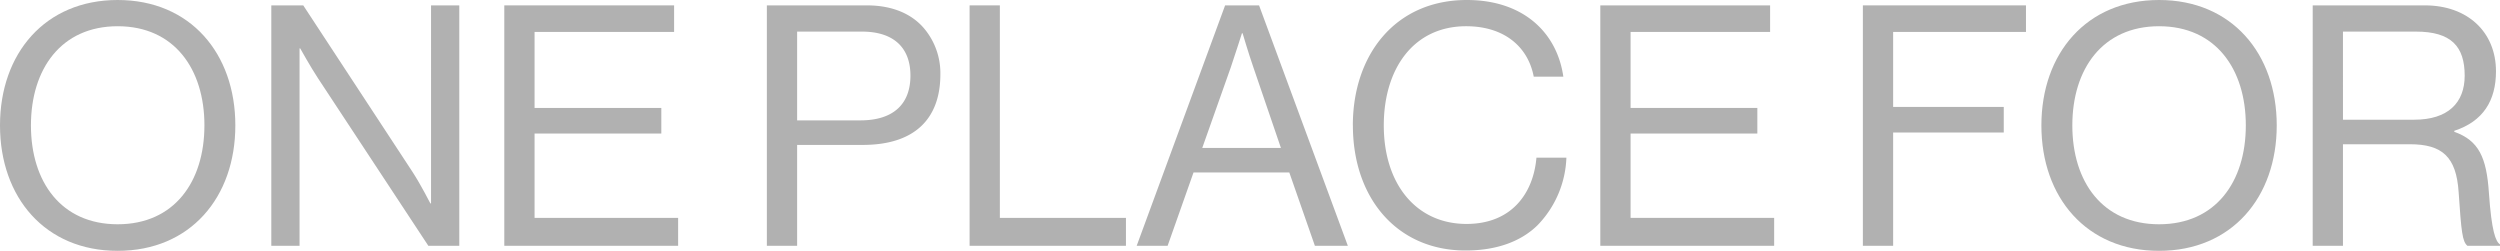
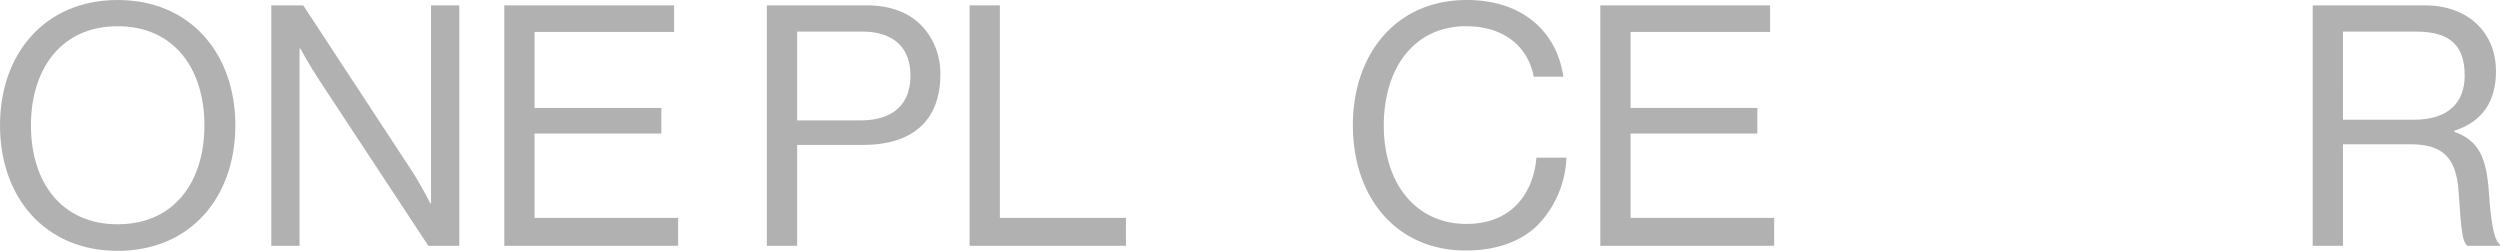
<svg xmlns="http://www.w3.org/2000/svg" width="342.057" height="34.32" viewBox="0 0 342.057 34.32">
  <defs>
    <clipPath id="clip-path">
      <rect id="Rectangle_547" data-name="Rectangle 547" width="342.057" height="34.32" transform="translate(0 0)" fill="none" />
    </clipPath>
  </defs>
  <g id="Group_2426" data-name="Group 2426" transform="translate(0 0)">
    <g id="Group_2425" data-name="Group 2425" clip-path="url(#clip-path)">
      <path id="Path_4394" data-name="Path 4394" d="M0,17.16C0,7.314,6.164,0,16.1,0S32.2,7.314,32.2,17.16,26.039,34.32,16.1,34.32,0,27,0,17.16m27.971,0c0-7.729-4.141-13.571-11.869-13.571S4.233,9.431,4.233,17.16,8.373,30.685,16.1,30.685s11.869-5.8,11.869-13.525" fill="#b1b1b1" />
      <path id="Path_4395" data-name="Path 4395" d="M37.122.736h4.37l15,22.864c1.1,1.7,2.392,4.233,2.392,4.233h.093V.736h3.864V33.63H58.606L43.517,10.719c-1.059-1.61-2.439-4.094-2.439-4.094h-.092V33.63H37.122Z" fill="#b1b1b1" />
      <path id="Path_4396" data-name="Path 4396" d="M69,.736H92.232V4.37H73.14v10.4H90.484v3.5H73.14V29.811H92.784V33.63H69Z" fill="#b1b1b1" />
      <path id="Path_4397" data-name="Path 4397" d="M104.924.737h13.71c3.451,0,6.119,1.15,7.821,3.173a9.5,9.5,0,0,1,2.209,6.257c0,6.028-3.452,9.661-10.628,9.661h-8.971v13.8h-4.141Zm4.141,15.733h8.648c4.648,0,6.856-2.346,6.856-6.118,0-3.957-2.439-6.028-6.625-6.028h-8.879Z" fill="#b1b1b1" />
      <path id="Path_4398" data-name="Path 4398" d="M132.663.736h4.14V29.811h17.252V33.63H132.663Z" fill="#b1b1b1" />
-       <path id="Path_4399" data-name="Path 4399" d="M167.623.736h4.646L184.415,33.63h-4.509l-3.5-10.03H163.3l-3.543,10.03h-4.233Zm-3.128,19.506H175.26L171.487,9.2c-.643-1.84-1.471-4.647-1.471-4.647h-.092s-.875,2.76-1.519,4.647Z" fill="#b1b1b1" />
      <path id="Path_4400" data-name="Path 4400" d="M185.1,17.16C185.1,7.5,190.9,0,200.7,0c7.682,0,12.329,4.417,13.2,10.489h-4.049c-.781-4.1-4.048-6.9-9.247-6.9-7.223,0-11.271,5.842-11.271,13.571,0,8.051,4.462,13.479,11.318,13.479,6.21,0,9.154-4.232,9.568-9.063h4.1a13.978,13.978,0,0,1-3.956,9.247c-2.3,2.255-5.658,3.451-9.846,3.451-9.339,0-15.411-7.131-15.411-17.114" fill="#b1b1b1" />
      <path id="Path_4401" data-name="Path 4401" d="M218.959.736h23.232V4.37H223.1v10.4h17.344v3.5H223.1V29.811h19.644V33.63H218.959Z" fill="#b1b1b1" />
-       <path id="Path_4402" data-name="Path 4402" d="M254.884.736H277.2V4.37H259.025V14.63H274.16v3.5H259.025v15.5h-4.141Z" fill="#b1b1b1" />
-       <path id="Path_4403" data-name="Path 4403" d="M279.309,17.16c0-9.846,6.165-17.16,16.1-17.16s16.1,7.314,16.1,17.16-6.164,17.16-16.1,17.16-16.1-7.315-16.1-17.16m27.971,0c0-7.729-4.14-13.571-11.869-13.571S283.542,9.431,283.542,17.16s4.14,13.525,11.869,13.525,11.869-5.8,11.869-13.525" fill="#b1b1b1" />
      <path id="Path_4404" data-name="Path 4404" d="M316.431.736H331.8c5.8,0,9.707,3.634,9.707,9.017,0,4-1.748,6.855-5.705,8.144v.137c3.358,1.2,4.417,3.5,4.739,8.373.368,5.29.92,6.625,1.517,7.039v.184h-4.462c-.69-.6-.828-1.84-1.2-7.361-.322-4.83-2.255-6.533-6.671-6.533h-9.155V33.63h-4.141Zm4.141,15.642h9.753c4.6,0,6.9-2.3,6.9-6.026,0-4-1.841-6.028-6.671-6.028h-9.983Z" fill="#b1b1b1" />
    </g>
  </g>
</svg>